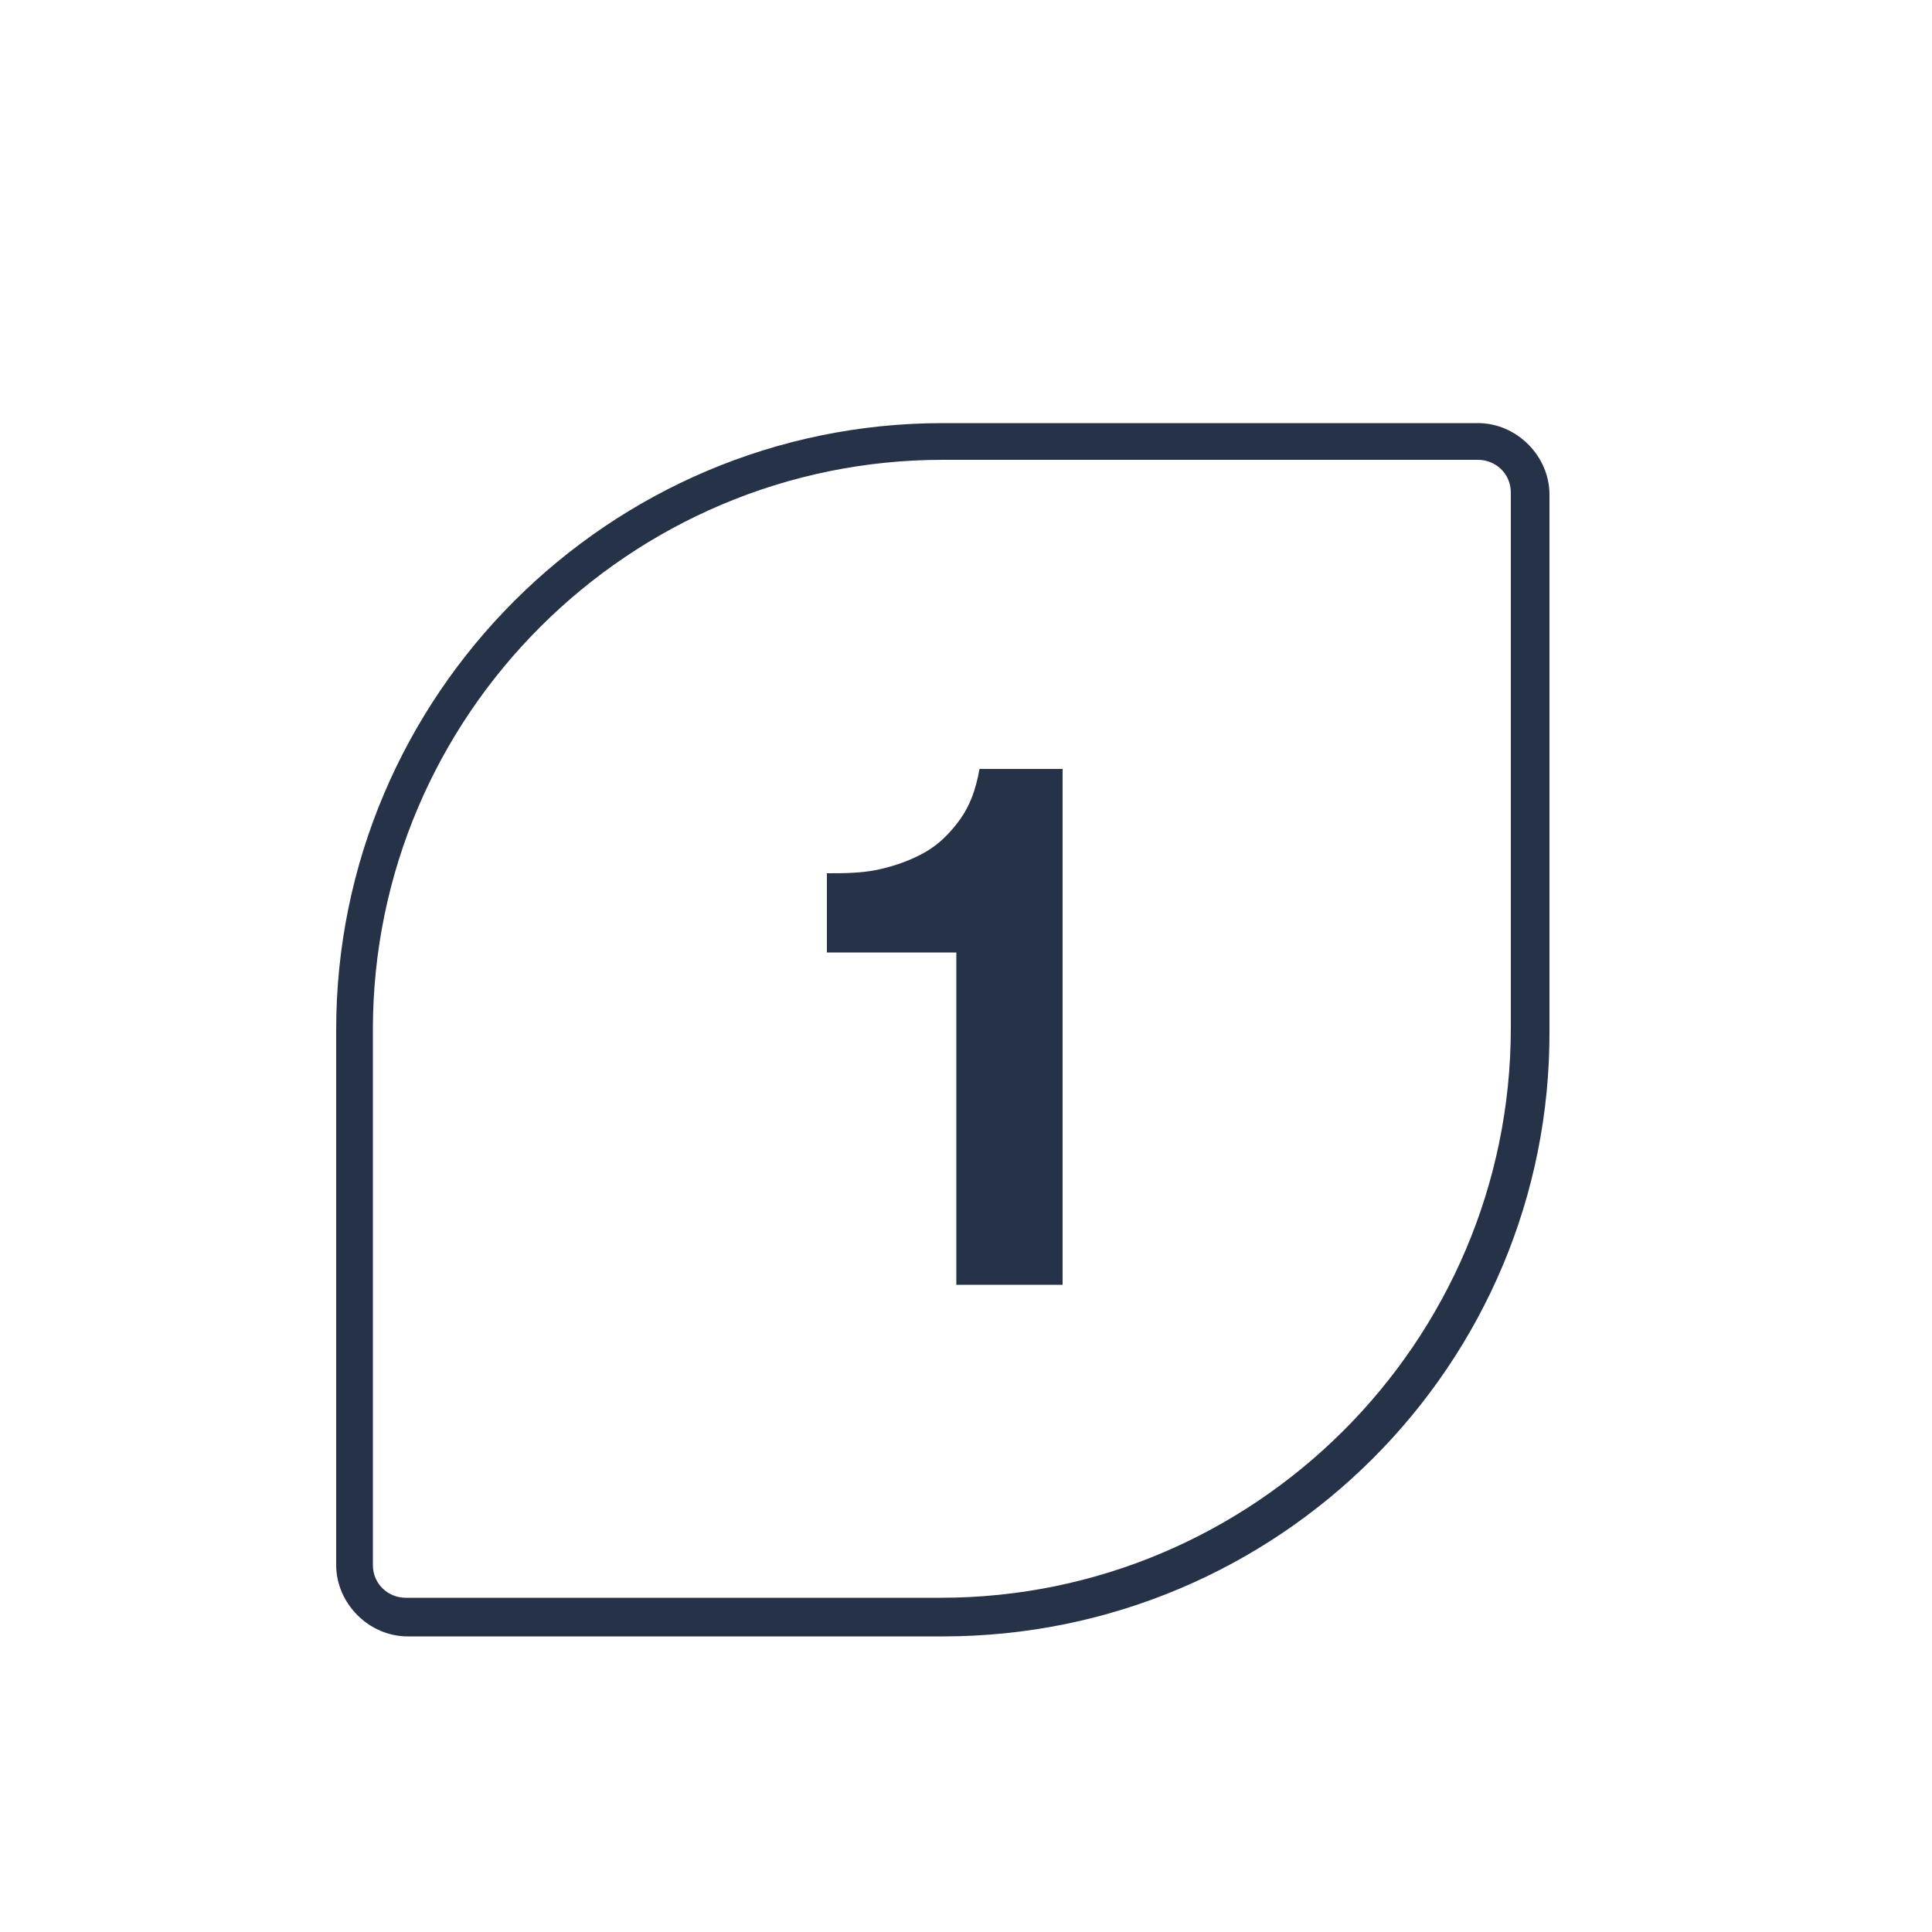
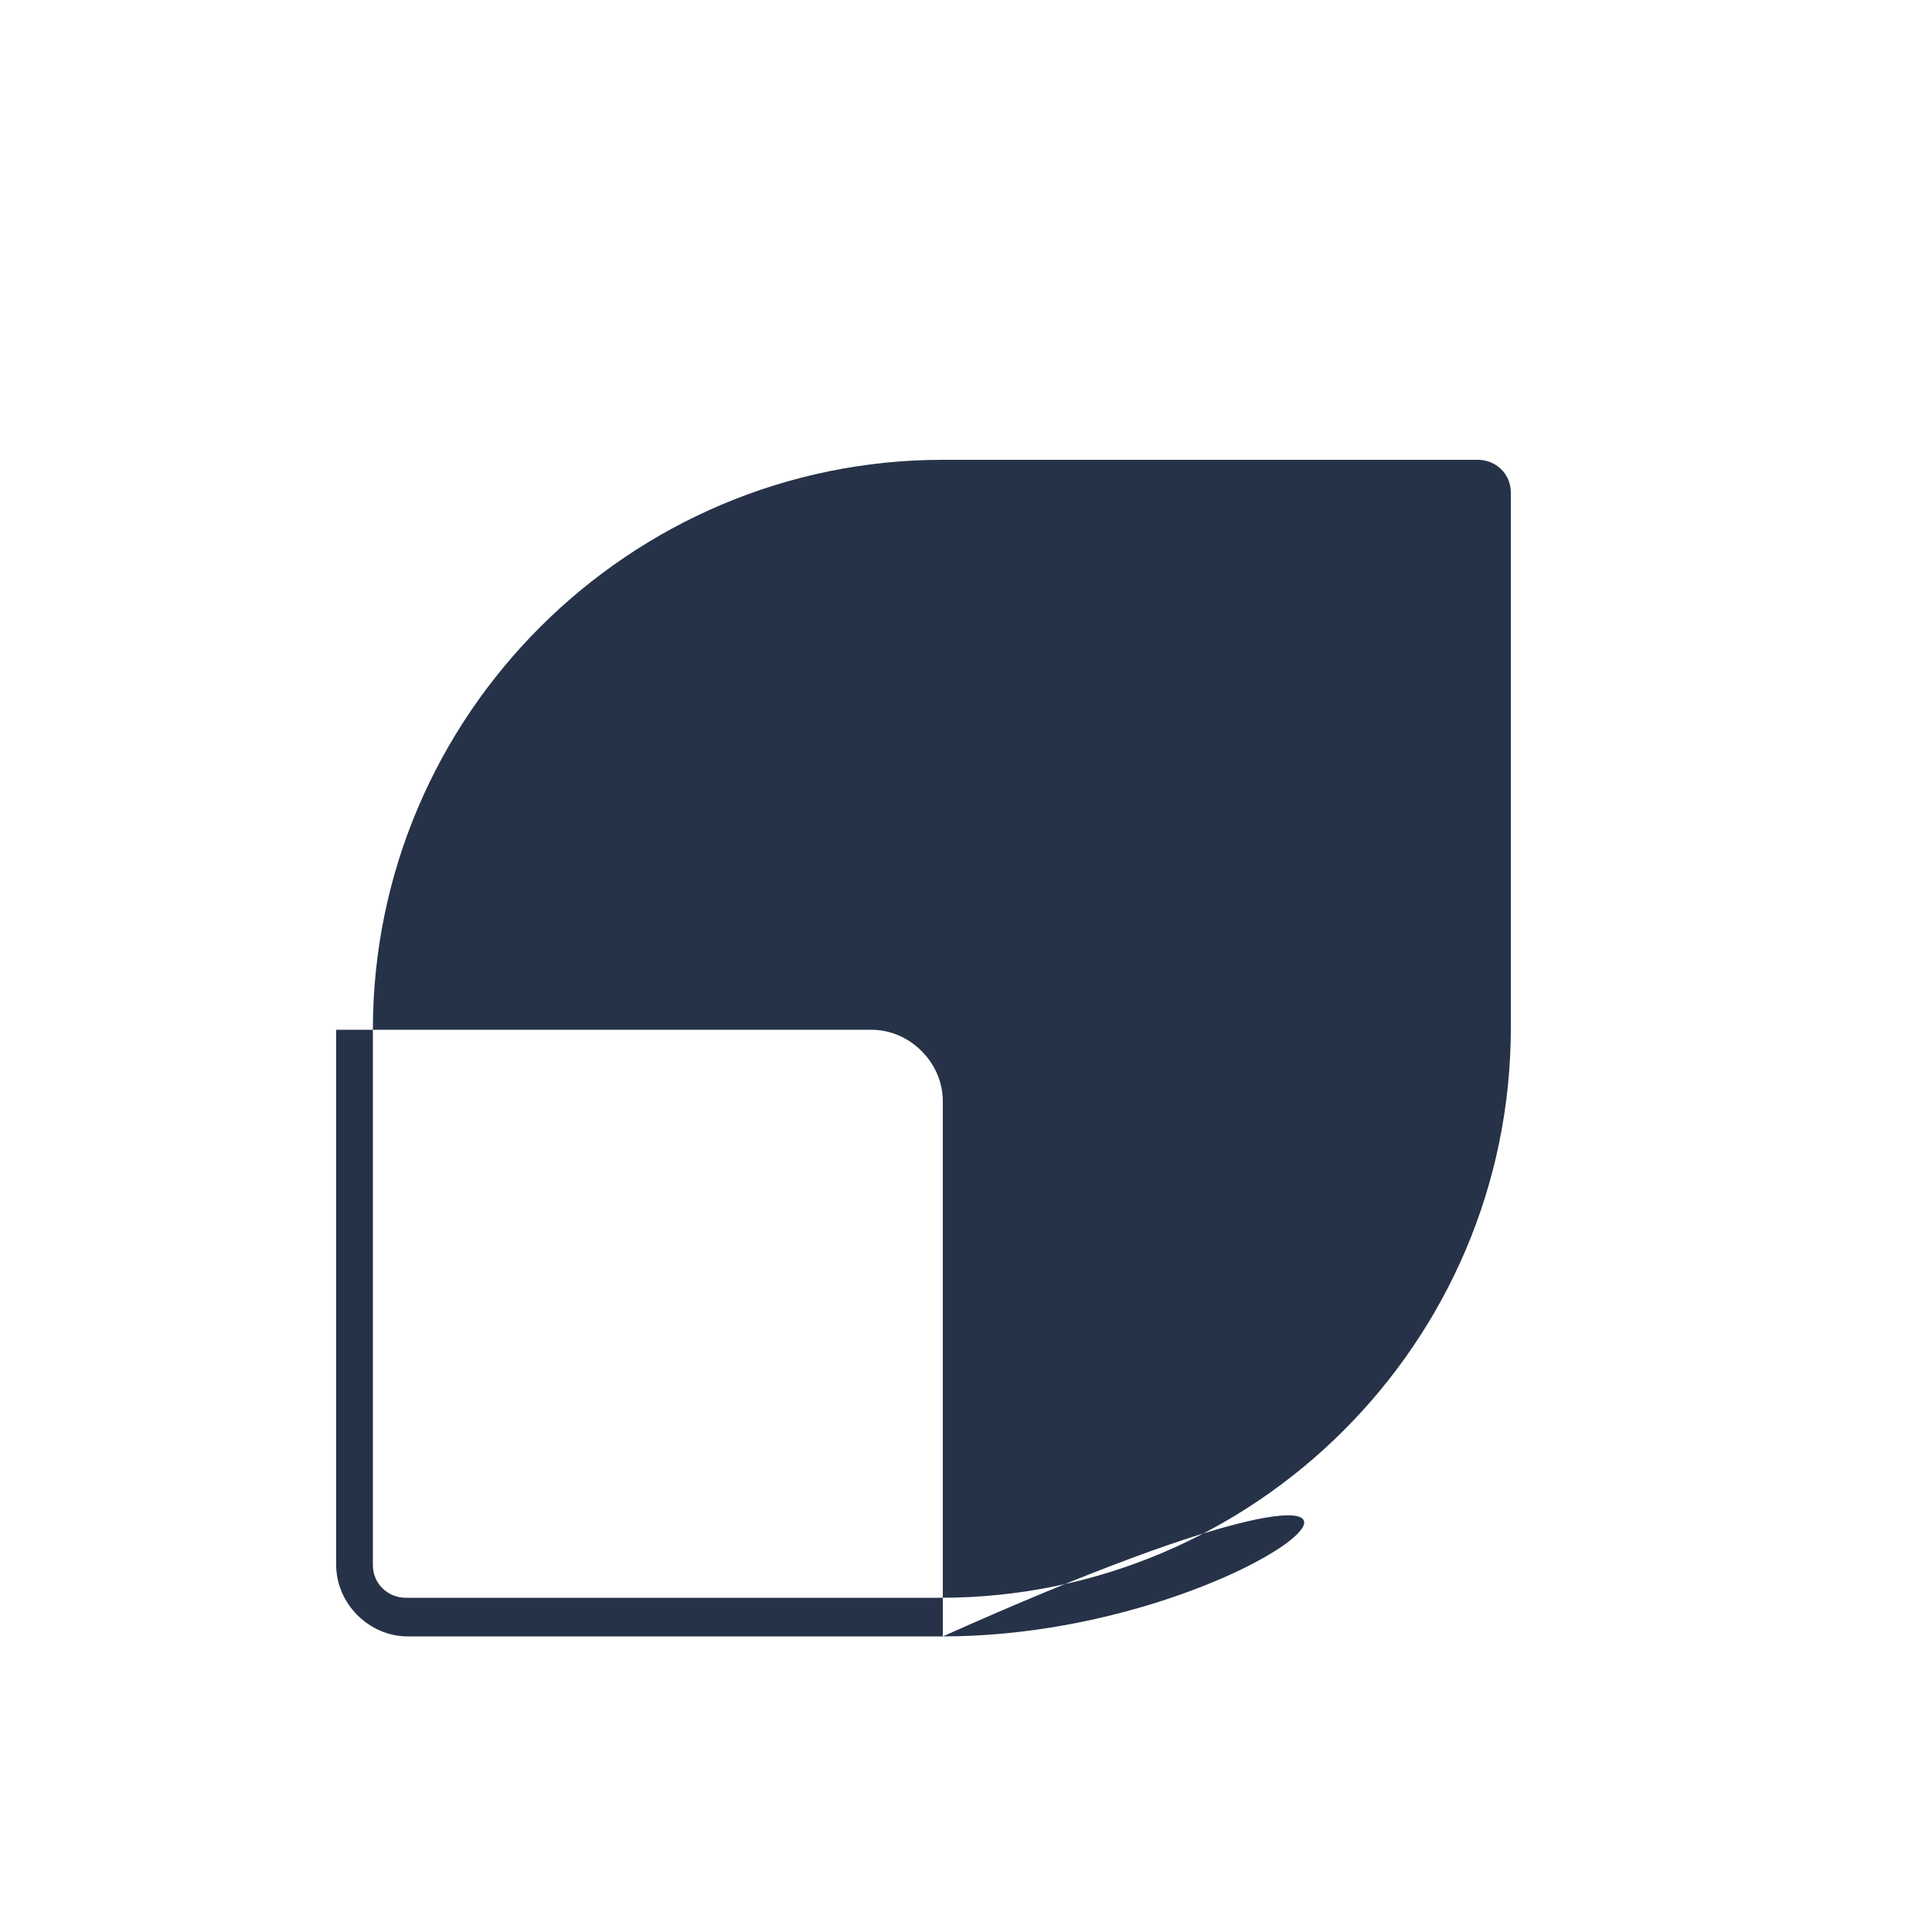
<svg xmlns="http://www.w3.org/2000/svg" xmlns:ns1="http://sodipodi.sourceforge.net/DTD/sodipodi-0.dtd" xmlns:ns2="http://www.inkscape.org/namespaces/inkscape" version="1.0" id="Layer_1" x="0px" y="0px" viewBox="0 0 100 100" style="enable-background:new 0 0 100 100;" xml:space="preserve" ns1:docname="trial-icons-blue-01.svg" ns2:version="1.1 (c68e22c387, 2021-05-23)">
  <defs id="defs15" />
  <ns1:namedview id="namedview13" pagecolor="#ffffff" bordercolor="#666666" borderopacity="1.0" ns2:pageshadow="2" ns2:pageopacity="0.0" ns2:pagecheckerboard="true" showgrid="false" ns2:zoom="8.24" ns2:cx="49.93932" ns2:cy="50.06068" ns2:window-width="1920" ns2:window-height="1009" ns2:window-x="-8" ns2:window-y="-8" ns2:window-maximized="1" ns2:current-layer="Layer_1" />
  <style type="text/css" id="style2">
	.st0{fill:#1E3248;}
	.st1{fill:#FFFFFF;}
	.st2{opacity:0.2;fill:#FFFFFF;}
</style>
  <g id="g6" style="fill:#263248;fill-opacity:1">
-     <path class="st0" d="M48.8,84.7H21.1c-2,0-3.7-1.7-3.7-3.7V53.3c0-17.3,14.1-31.4,31.4-31.4l27.7,0c2,0,3.7,1.7,3.7,3.7v27.7   C80.3,70.6,66.2,84.7,48.8,84.7z M48.8,23.8c-16.2,0-29.5,13.2-29.5,29.5V81c0,1,0.8,1.7,1.7,1.7h27.7c16.2,0,29.5-13.2,29.5-29.5   V25.5c0-1-0.8-1.7-1.7-1.7L48.8,23.8z" id="path4" style="fill:#263248;fill-opacity:1" />
+     <path class="st0" d="M48.8,84.7H21.1c-2,0-3.7-1.7-3.7-3.7V53.3l27.7,0c2,0,3.7,1.7,3.7,3.7v27.7   C80.3,70.6,66.2,84.7,48.8,84.7z M48.8,23.8c-16.2,0-29.5,13.2-29.5,29.5V81c0,1,0.8,1.7,1.7,1.7h27.7c16.2,0,29.5-13.2,29.5-29.5   V25.5c0-1-0.8-1.7-1.7-1.7L48.8,23.8z" id="path4" style="fill:#263248;fill-opacity:1" />
  </g>
  <g id="g10" style="fill:#263248;fill-opacity:1">
-     <path class="st0" d="M49.5,66.6V49.3h-6.7v-4.1c0.9,0,1.8,0,2.7-0.2c0.9-0.2,1.7-0.5,2.4-0.9c0.7-0.4,1.3-1,1.8-1.7   c0.5-0.7,0.8-1.5,1-2.6h4.3v26.7H49.5z" id="path8" style="fill:#263248;fill-opacity:1" />
-   </g>
+     </g>
</svg>